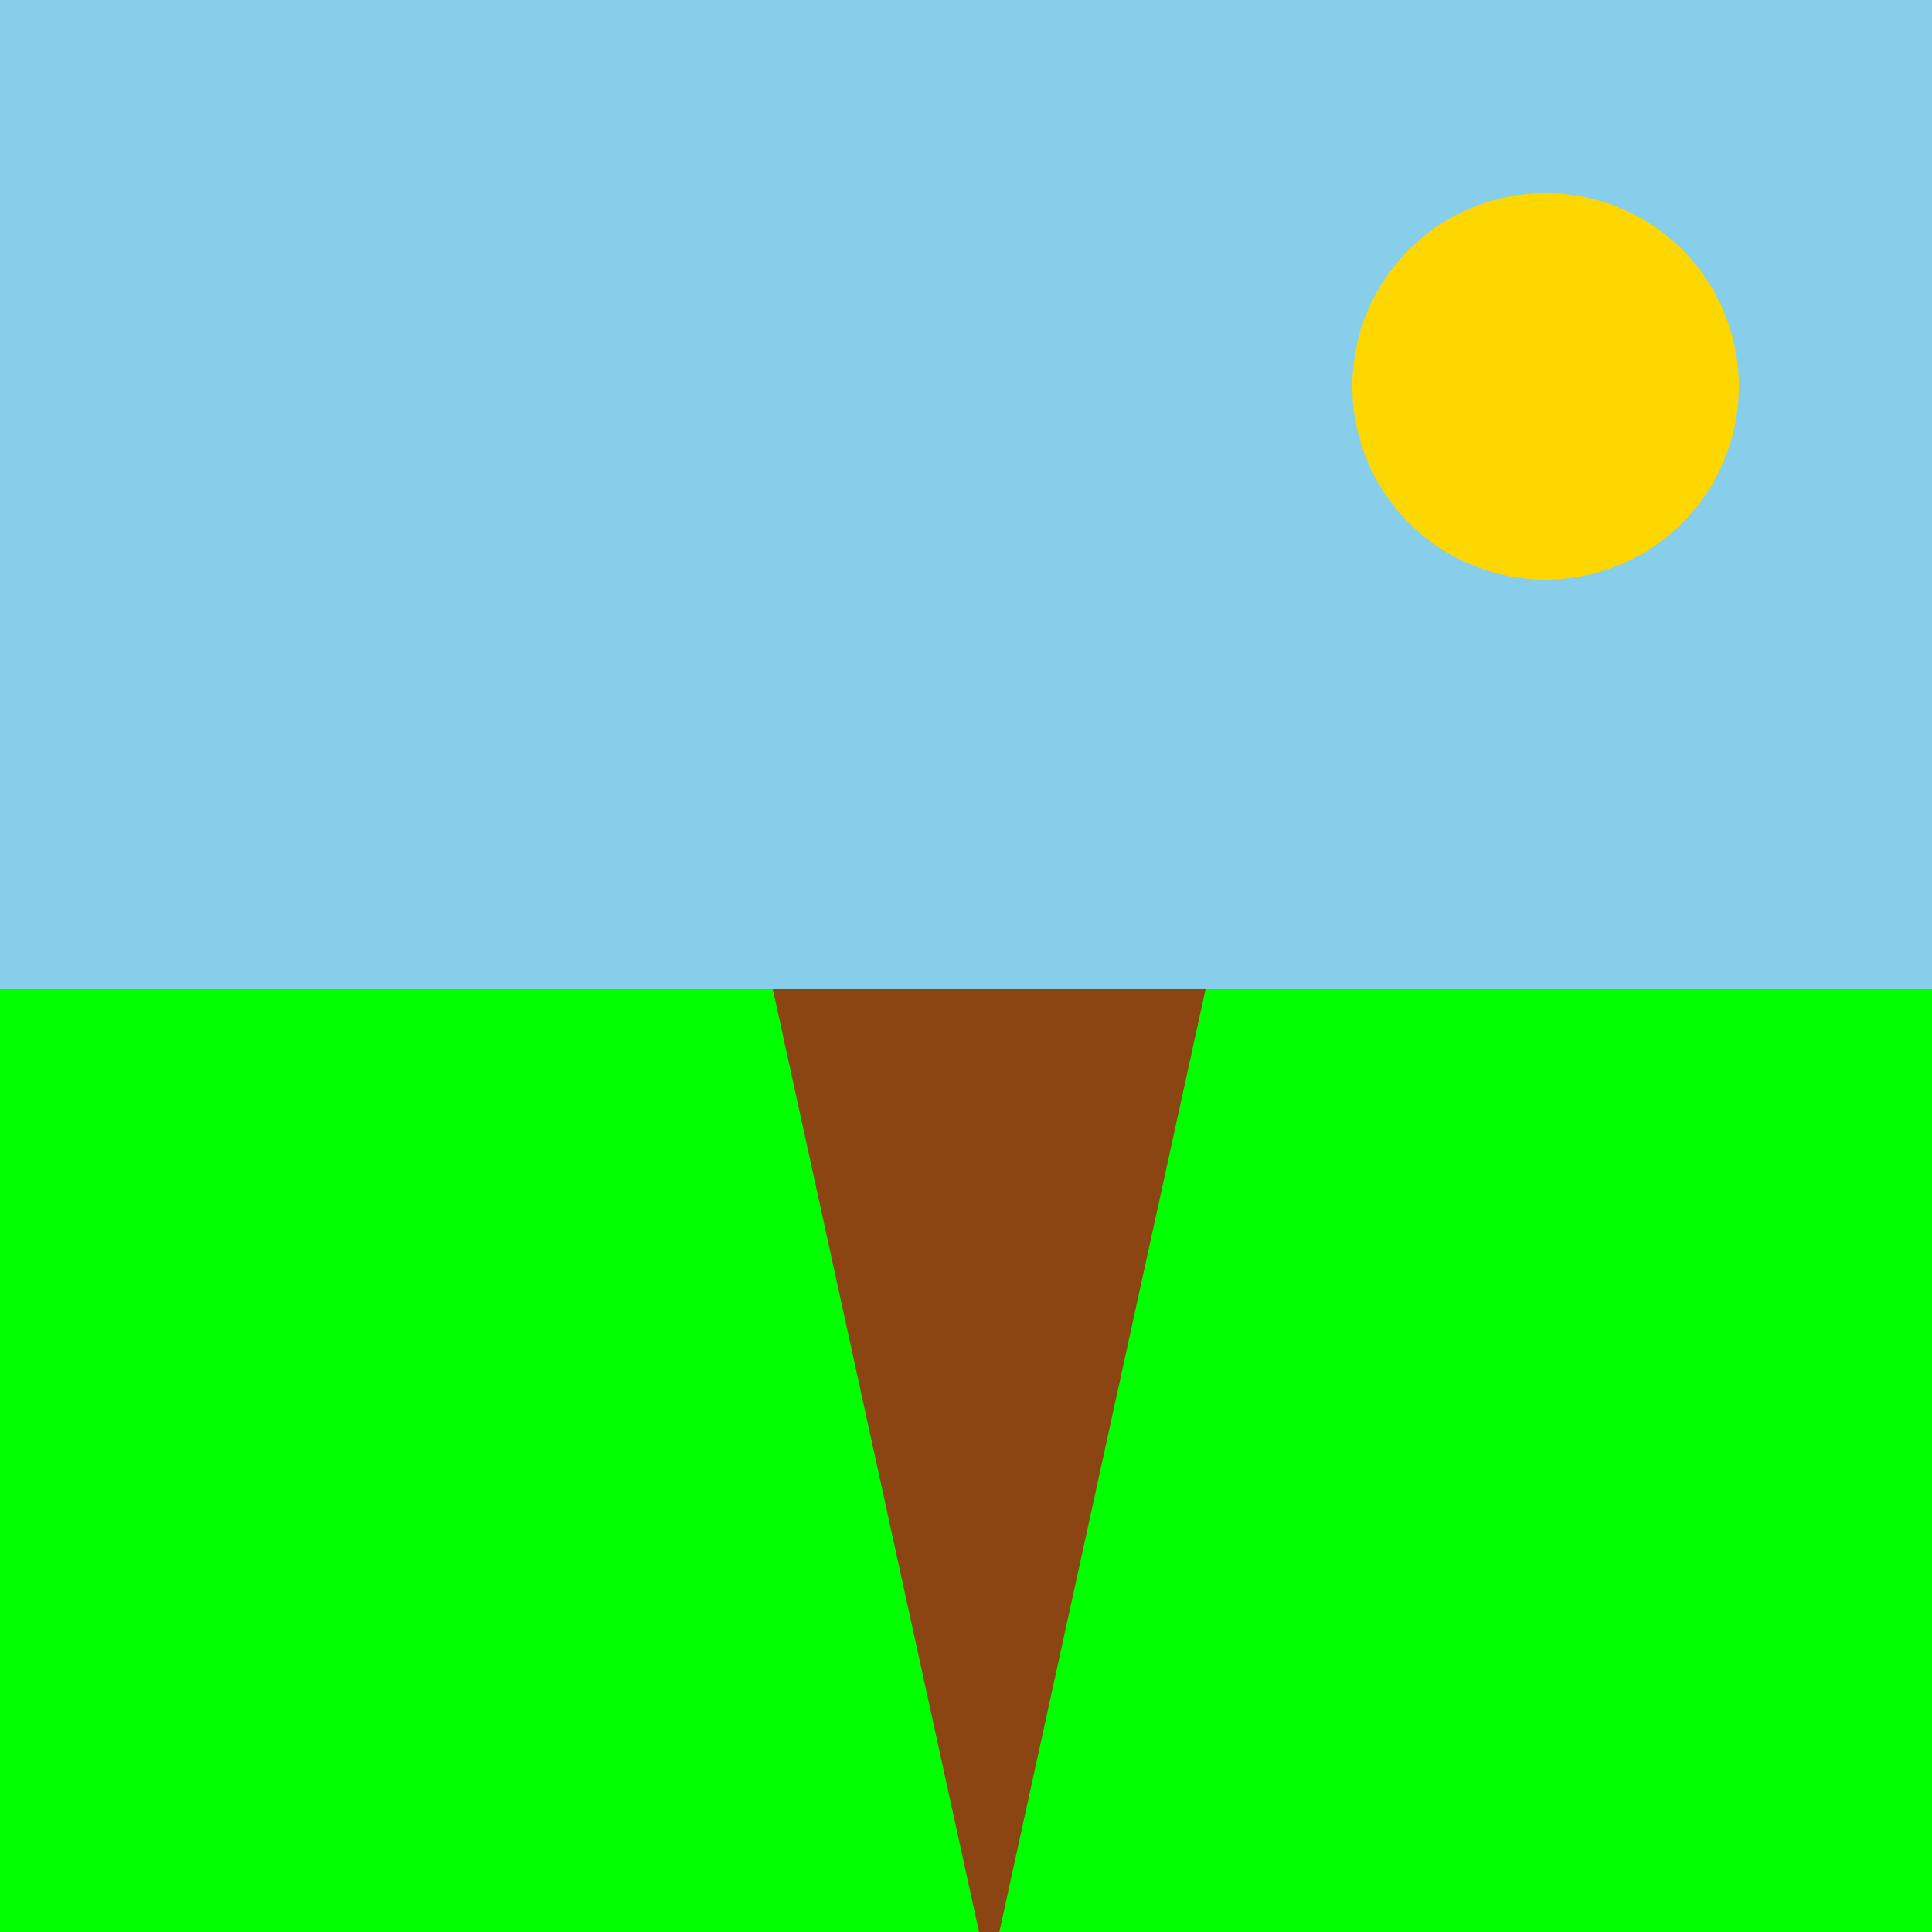
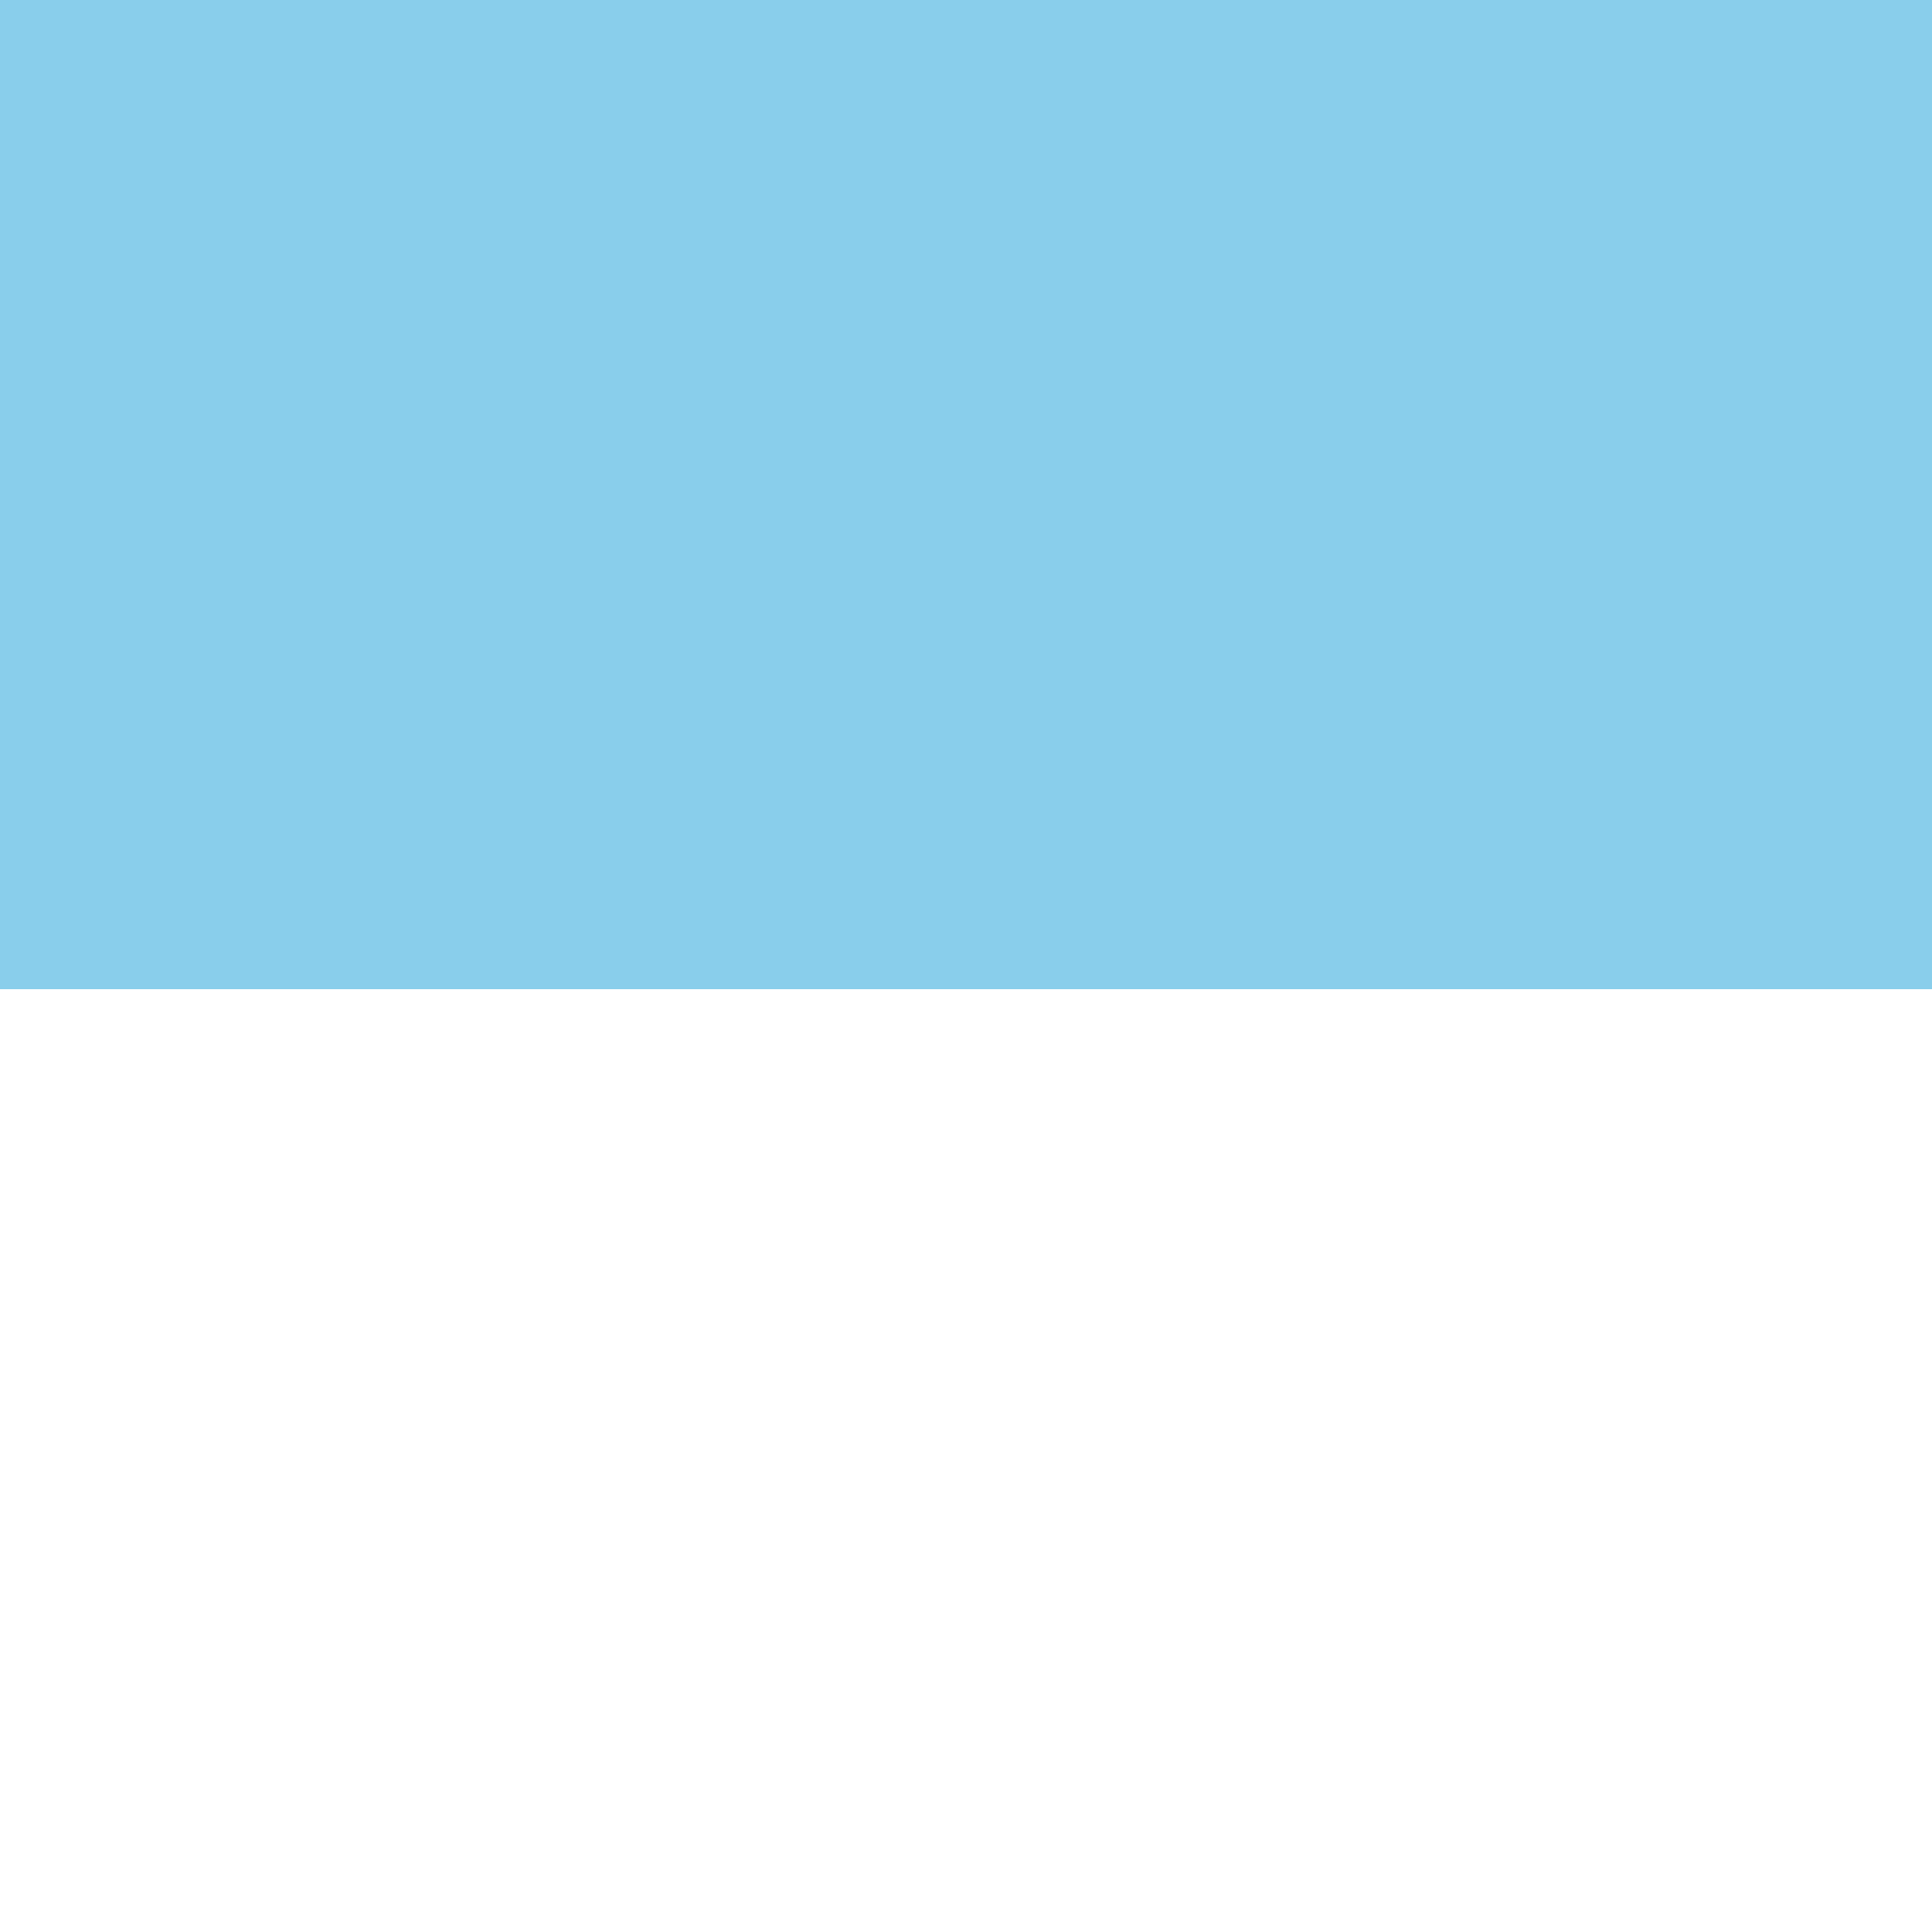
<svg xmlns="http://www.w3.org/2000/svg" width="500" height="500">
  <defs />
  <g>
    <rect fill="#87CEEB" stroke="none" x="0" y="0" width="512" height="256" />
-     <path fill="#FFD700" stroke="none" paint-order="stroke fill markers" d=" M 450 100 A 50 50 0 1 1 450 99.95" />
-     <rect fill="#00FF00" stroke="none" x="0" y="256" width="512" height="256" />
-     <path fill="#8B4513" stroke="none" paint-order="stroke fill markers" d=" M 256 512 L 312 256 L 200 256 Z" />
-     <path fill="none" stroke="none" />
  </g>
</svg>